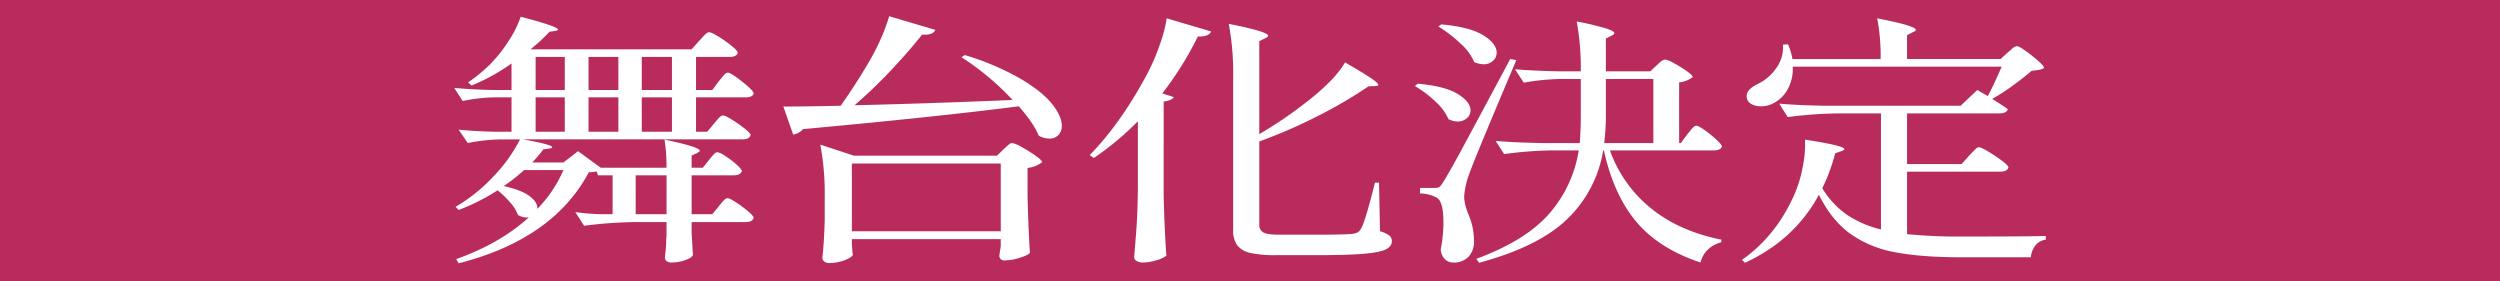
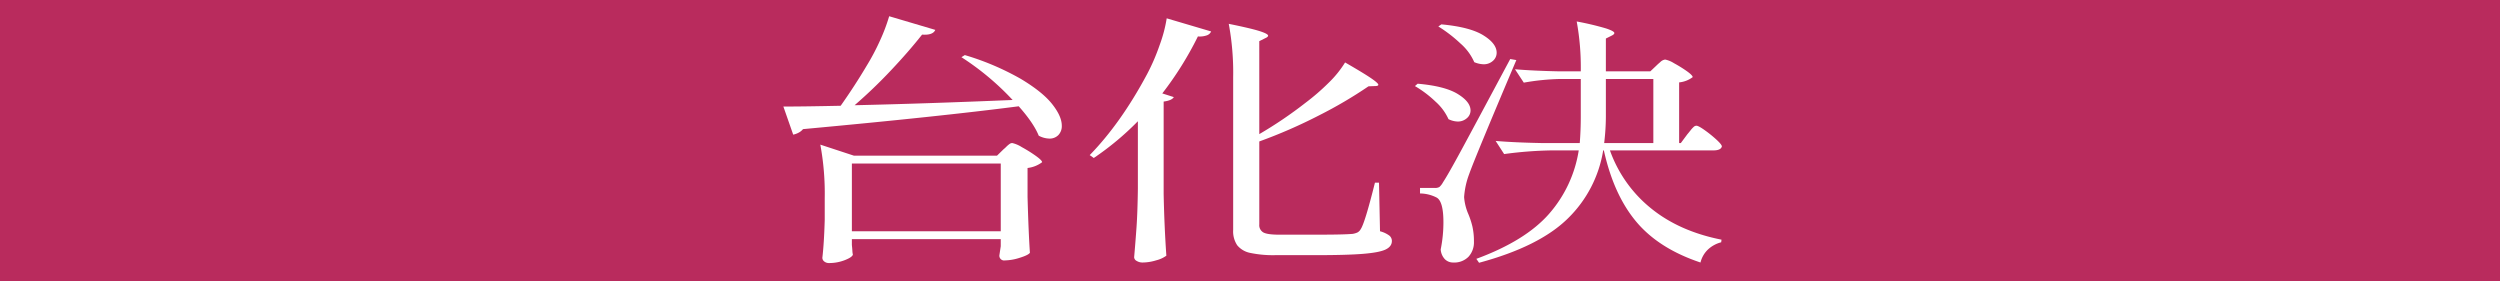
<svg xmlns="http://www.w3.org/2000/svg" width="996" height="112" viewBox="0 0 996 112">
  <g transform="translate(0.42 -0.279)">
    <rect width="996" height="112" transform="translate(-0.42 0.279)" fill="#b92b5d" />
    <g transform="translate(180.541 6.743)">
-       <path d="M101.472,57.228q.406-.52,1.149-1.412a12.863,12.863,0,0,1,1.216-1.308,1.509,1.509,0,0,1,1.013-.418,8.477,8.477,0,0,1,3.244,1.568,35.007,35.007,0,0,1,4.46,3.4q2.025,1.832,2.025,2.562Q114.037,63.3,111.2,63.3H94.583V78.777h8.24l2.568-3.136c.27-.348.651-.82,1.149-1.412a12.121,12.121,0,0,1,1.283-1.361,1.655,1.655,0,0,1,1.082-.471q.808,0,3.376,1.674a47.846,47.846,0,0,1,4.8,3.556q2.23,1.884,2.231,2.615-.542,1.675-3.244,1.673H94.583v4.6l.268,3.765q0,1.571.272,4.708-.409,1.15-3.109,2.091a16.3,16.3,0,0,1-5.4.943,3.061,3.061,0,0,1-2.027-.576,1.889,1.889,0,0,1-.675-1.517q.406-2.93.539-5.858a21.906,21.906,0,0,1,.136-2.72v-5.44H72.018A176.372,176.372,0,0,0,51.749,83.38l-3.512-5.44a91.944,91.944,0,0,0,10.27.836H63.1V63.3H57.29l-.541-1.568a12.764,12.764,0,0,1-3.107.314Q39.455,88.715,1.757,98.339L.811,96.664q17.563-6.275,28.916-16.631l-.811.1A7.915,7.915,0,0,1,25.4,79.09a16.068,16.068,0,0,0-3.04-4.915A38.654,38.654,0,0,0,17.3,69.258,82.616,82.616,0,0,1,1.757,77.1L.541,75.848a66.37,66.37,0,0,0,15-12.03A61.149,61.149,0,0,0,26.213,48.966H18.646A73.027,73.027,0,0,0,5.405,50.43L1.757,45.094q5.943.627,14.323.836h6.756v-13.7H15.809A64.644,64.644,0,0,0,3.378,33.692L0,28.461q6.485.627,15.4.838h7.431V18.733A78.415,78.415,0,0,1,6.892,27.52L5.54,26.266a64.455,64.455,0,0,0,8.242-6.7,55.106,55.106,0,0,0,7.77-9.623A42.194,42.194,0,0,0,26.484.114Q41.346,3.985,41.345,5.24q0,.314-1.08.523l-2.3.314A68.137,68.137,0,0,1,30.4,13.084H94.583l2.973-3.347q.536-.523,1.417-1.517a11.839,11.839,0,0,1,1.487-1.465,1.921,1.921,0,0,1,1.149-.47q.811,0,3.648,1.726a46.493,46.493,0,0,1,5.269,3.714q2.431,1.989,2.432,2.72-.406,1.673-3.244,1.673H96.338V29.3h6.485l2.568-3.452q.539-.627,1.283-1.57a10.581,10.581,0,0,1,1.285-1.412,1.646,1.646,0,0,1,1.08-.471q.811,0,3.311,1.779a55.879,55.879,0,0,1,4.728,3.765q2.23,1.989,2.231,2.72-.406,1.568-3.244,1.57H96.338v13.7h4.46l2.7-3.243q.539-.627,1.283-1.517a8.889,8.889,0,0,1,1.285-1.308,1.764,1.764,0,0,1,1.08-.418q.811,0,3.512,1.674a52.857,52.857,0,0,1,5.068,3.556q2.363,1.882,2.365,2.615-.542,1.673-3.244,1.674H27.429q11.617,2.091,11.62,3.138c0,.207-.4.383-1.216.523l-2.3.314a67.809,67.809,0,0,1-4.458,5.231H43.509l5.808-4.5,9.054,6.59H84.583a67.126,67.126,0,0,0-.809-11.193Q97.822,52,97.824,53.463c0,.209-.158.4-.472.576a5.85,5.85,0,0,0-.608.365l-2.162,1.047v4.811H99.04ZM27.834,61.2a71.766,71.766,0,0,1-8.106,6.381q7.16,1.571,10.4,4.081T33.1,76.686A51.9,51.9,0,0,0,43.509,61.2ZM44.048,16.118H32.428V29.3h11.62Zm0,16.11H32.428v13.7h11.62ZM53.506,29.3H65.4V16.118H53.506ZM65.4,32.228H53.506v13.7H65.4Zm6.892,46.548h12.3V63.3h-12.3ZM74.72,29.3H86.745V16.118H74.72Zm0,16.631H86.745v-13.7H74.72Z" transform="translate(0 0.095)" fill="#fff" />
      <path d="M157.763,33.369a106.923,106.923,0,0,0-20.4-17.049l1.352-.838A105.44,105.44,0,0,1,161,24.949q8.647,5.178,12.5,10.041t3.85,8.631A5.148,5.148,0,0,1,176,47.333a4.8,4.8,0,0,1-3.646,1.412,9.464,9.464,0,0,1-4.191-1.15q-2.023-5.021-7.972-11.716-31.481,4.08-85.934,9.1A5.549,5.549,0,0,1,72.5,46.392a7.738,7.738,0,0,1-2.16.785L66.424,35.984q8.374,0,22.833-.314,5.677-8.052,10.27-15.795a89.64,89.64,0,0,0,5.405-10.2A70.694,70.694,0,0,0,108.58,0l18.376,5.44q-.948,2.2-5.269,1.882-5.271,6.7-12.431,14.278A193.405,193.405,0,0,1,94.8,35.461q27.836-.627,62.966-2.093M93.717,91.112q.133,1.254.2,2.3a8.948,8.948,0,0,0,.2,1.57q-.272,1.045-3.242,2.2a17.085,17.085,0,0,1-6.215,1.152A2.934,2.934,0,0,1,82.7,97.7a1.869,1.869,0,0,1-.744-1.465q.675-5.648.946-15.063V72.6a106.715,106.715,0,0,0-1.755-21.444l13.377,4.394h57.018l2.568-2.511a14.088,14.088,0,0,0,1.147-1.047,9.7,9.7,0,0,1,1.285-1.1,1.912,1.912,0,0,1,1.082-.367,12.045,12.045,0,0,1,3.783,1.621,54.916,54.916,0,0,1,5.54,3.452q2.564,1.832,2.566,2.564a11.962,11.962,0,0,1-5.808,2.3V71.968q.4,14.435.944,22.282-.675.941-4.053,1.986a20.483,20.483,0,0,1-5.944,1.047,1.88,1.88,0,0,1-2.162-2.093l.539-3.556V88.811H93.717Zm0-5.44h59.316V58.684H93.717Z" transform="translate(64.708 0)" fill="#fff" />
      <path d="M147.434,41.462A113.946,113.946,0,0,1,129.87,56.1l-1.623-1.15q12.431-12.762,22.837-32.219a81.554,81.554,0,0,0,5-11.558A55.389,55.389,0,0,0,158.918.456l17.7,5.229a2.832,2.832,0,0,1-1.757,1.57,8.678,8.678,0,0,1-3.514.418,134.065,134.065,0,0,1-14.186,22.7l4.594,1.464q-.808,1.362-4.053,1.779V70.436q.269,12.971,1.08,24.584a11.627,11.627,0,0,1-3.984,1.83,18.84,18.84,0,0,1-5.474.89,4.4,4.4,0,0,1-2.363-.629,1.767,1.767,0,0,1-1.015-1.464q.539-6.173.948-11.978t.539-15.221Zm48.373,5.124a165.33,165.33,0,0,0,18.376-12.448,89.181,89.181,0,0,0,9.255-8,41.9,41.9,0,0,0,6.552-8.107q7.43,4.289,10.339,6.276t2.9,2.615q0,.523-1.348.523l-2.568.1a175.2,175.2,0,0,1-19.659,11.558,202.192,202.192,0,0,1-23.848,10.408V82.57a3.316,3.316,0,0,0,1.621,3.191q1.62.891,6.351.89h15.132q10.4,0,14.052-.314a7.251,7.251,0,0,0,1.958-.576,3.139,3.139,0,0,0,1.285-1.308q1.623-2.3,5.676-18.515H243.5l.4,19.351a10.859,10.859,0,0,1,3.715,1.726,2.754,2.754,0,0,1,1.015,2.144q0,2.2-2.5,3.4t-8.984,1.726q-6.485.523-18.78.523h-16.08a44.16,44.16,0,0,1-10.066-.888,8.965,8.965,0,0,1-5.2-3.034,9.983,9.983,0,0,1-1.623-6.12V24.1a106.579,106.579,0,0,0-1.755-21.446q8.783,1.78,12.228,2.878t3.445,1.83q0,.525-1.216,1.045l-2.3,1.152Z" transform="translate(124.935 0.38)" fill="#fff" />
      <path d="M194.959,25.932q10.809.941,15.943,4.079t5.133,6.592a3.985,3.985,0,0,1-1.487,3.085A5.32,5.32,0,0,1,210.9,41a8.814,8.814,0,0,1-3.648-.941,21,21,0,0,0-5.2-7.01,43.729,43.729,0,0,0-8.175-6.17Zm6.754,41.529a3.543,3.543,0,0,0,1.893-.367,6.9,6.9,0,0,0,1.487-1.935q1.889-2.823,7.3-12.815T231.844,16.1l2.434.418q-16.622,39.228-18.782,45.4a32.041,32.041,0,0,0-2.026,9.205,20.93,20.93,0,0,0,1.485,6.276,32.236,32.236,0,0,1,1.824,5.44,26.5,26.5,0,0,1,.608,5.963,8.5,8.5,0,0,1-2.162,6.067,7.941,7.941,0,0,1-6.08,2.3,4.568,4.568,0,0,1-3.378-1.361,6.239,6.239,0,0,1-1.621-3.87,54.258,54.258,0,0,0,1.082-10.773q0-8.578-2.839-9.939a14.781,14.781,0,0,0-6.485-1.568v-2.2Zm2.7-65.17q11.35,1.048,16.688,4.341t5.336,6.957a4.249,4.249,0,0,1-1.487,3.243,5.386,5.386,0,0,1-3.783,1.359,10.453,10.453,0,0,1-3.65-.836,21.039,21.039,0,0,0-5.538-7.479A55.107,55.107,0,0,0,203.2,3.127Zm97.96,43.83q.536-.627,1.283-1.57a10.711,10.711,0,0,1,1.283-1.412,1.648,1.648,0,0,1,1.08-.47q.811,0,3.311,1.777A48.488,48.488,0,0,1,314,48.212q2.162,1.989,2.162,2.72-.406,1.571-3.378,1.57H271.569a52,52,0,0,0,16.283,23.014q11.279,9.205,28.171,12.552l-.136,1.045a12.1,12.1,0,0,0-5.267,2.878,10.548,10.548,0,0,0-2.973,5.178q-16.621-5.546-25.6-16.266t-12.9-28.4h-.27a48.553,48.553,0,0,1-14.052,27.093q-11.351,11.194-35.4,17.678l-1.082-1.57q19.592-7.216,28.983-17.939A50.108,50.108,0,0,0,259.139,52.5H248.6a155.711,155.711,0,0,0-19.185,1.465l-3.378-5.233q7.43.63,17.969.838h15.539q.406-5.021.407-10.461V24.048h-8.108a92.418,92.418,0,0,0-14.593,1.465l-3.512-5.335q7.43.627,17.835.836h8.378a101.743,101.743,0,0,0-1.623-19.874,113.3,113.3,0,0,1,11.687,2.771q3.311,1.1,3.311,1.83c0,.35-.361.7-1.08,1.045l-2.3,1.152V21.015h17.7l2.432-2.3q.406-.415,1.554-1.41a3.281,3.281,0,0,1,1.96-.994,10.641,10.641,0,0,1,3.512,1.464,50.9,50.9,0,0,1,5.068,3.138q2.36,1.675,2.363,2.406a10.71,10.71,0,0,1-5.4,2.093V49.573h.675Zm-13.513,3.452V24.048H269.948V39.111a90.445,90.445,0,0,1-.675,10.461Z" transform="translate(188.87 0.952)" fill="#fff" />
-       <path d="M350.389,55.166q.542-.523,1.419-1.465t1.417-1.412a1.656,1.656,0,0,1,1.082-.47q.811,0,3.715,1.726a60.311,60.311,0,0,1,5.474,3.661q2.564,1.937,2.564,2.667-.539,1.675-3.376,1.674H325.664v24.9a210.085,210.085,0,0,0,22.429.943q24.59,0,32.834-.209v1.464a6.243,6.243,0,0,0-4.189,2.355,8.884,8.884,0,0,0-1.757,4.653h-27.7q-16.083,0-26.551-2.039A44,44,0,0,1,302.9,86.182q-7.368-5.387-12.362-15.43-9.728,17.995-29.457,27.093l-1.214-1.15q13.912-9.731,21.212-26.779a51.579,51.579,0,0,0,3.107-10.722,44.09,44.09,0,0,0,.809-10.408q15.674,2.407,15.673,3.765,0,.421-1.216.836l-2.43.836a70.772,70.772,0,0,1-5.135,13.913,34.476,34.476,0,0,0,9.729,10.513,41.349,41.349,0,0,0,13.646,5.911V38.324H298.369A175.9,175.9,0,0,0,278.1,39.789l-3.378-5.335q7.43.627,17.969.836h54.317l6.623-6.276,4.187,2.406q2.159-3.871,5.54-11.716H280.128a17.073,17.073,0,0,1-1.958,8.892A13.423,13.423,0,0,1,272.7,34.14a10.155,10.155,0,0,1-5.269,1.359,7.33,7.33,0,0,1-4.053-1.045,3.389,3.389,0,0,1-1.621-3.034q0-2.614,4.187-4.708a18.4,18.4,0,0,0,7.567-6.381,13.977,13.977,0,0,0,2.7-9.414l2.025-.1a24.765,24.765,0,0,1,1.757,5.858h35.13A79.506,79.506,0,0,0,313.772.456q8.514,1.675,11.96,2.773t3.445,1.83c0,.281-.4.592-1.216.941l-2.3,1.152v9.519h37.29l2.7-2.511c.359-.277.948-.785,1.757-1.517a3.424,3.424,0,0,1,2.025-1.1q.814,0,3.447,1.884a61.628,61.628,0,0,1,5,3.974q2.363,2.094,2.363,2.824a5.283,5.283,0,0,1-1.891.732q-1.081.212-3.107.42-2.973,2.614-7.433,5.856a79.489,79.489,0,0,1-8.242,5.335q4.729,2.93,6.217,4.081-.406,1.673-3.378,1.673H325.664V58.513h21.753Z" transform="translate(253.151 0.38)" fill="#fff" />
    </g>
  </g>
</svg>